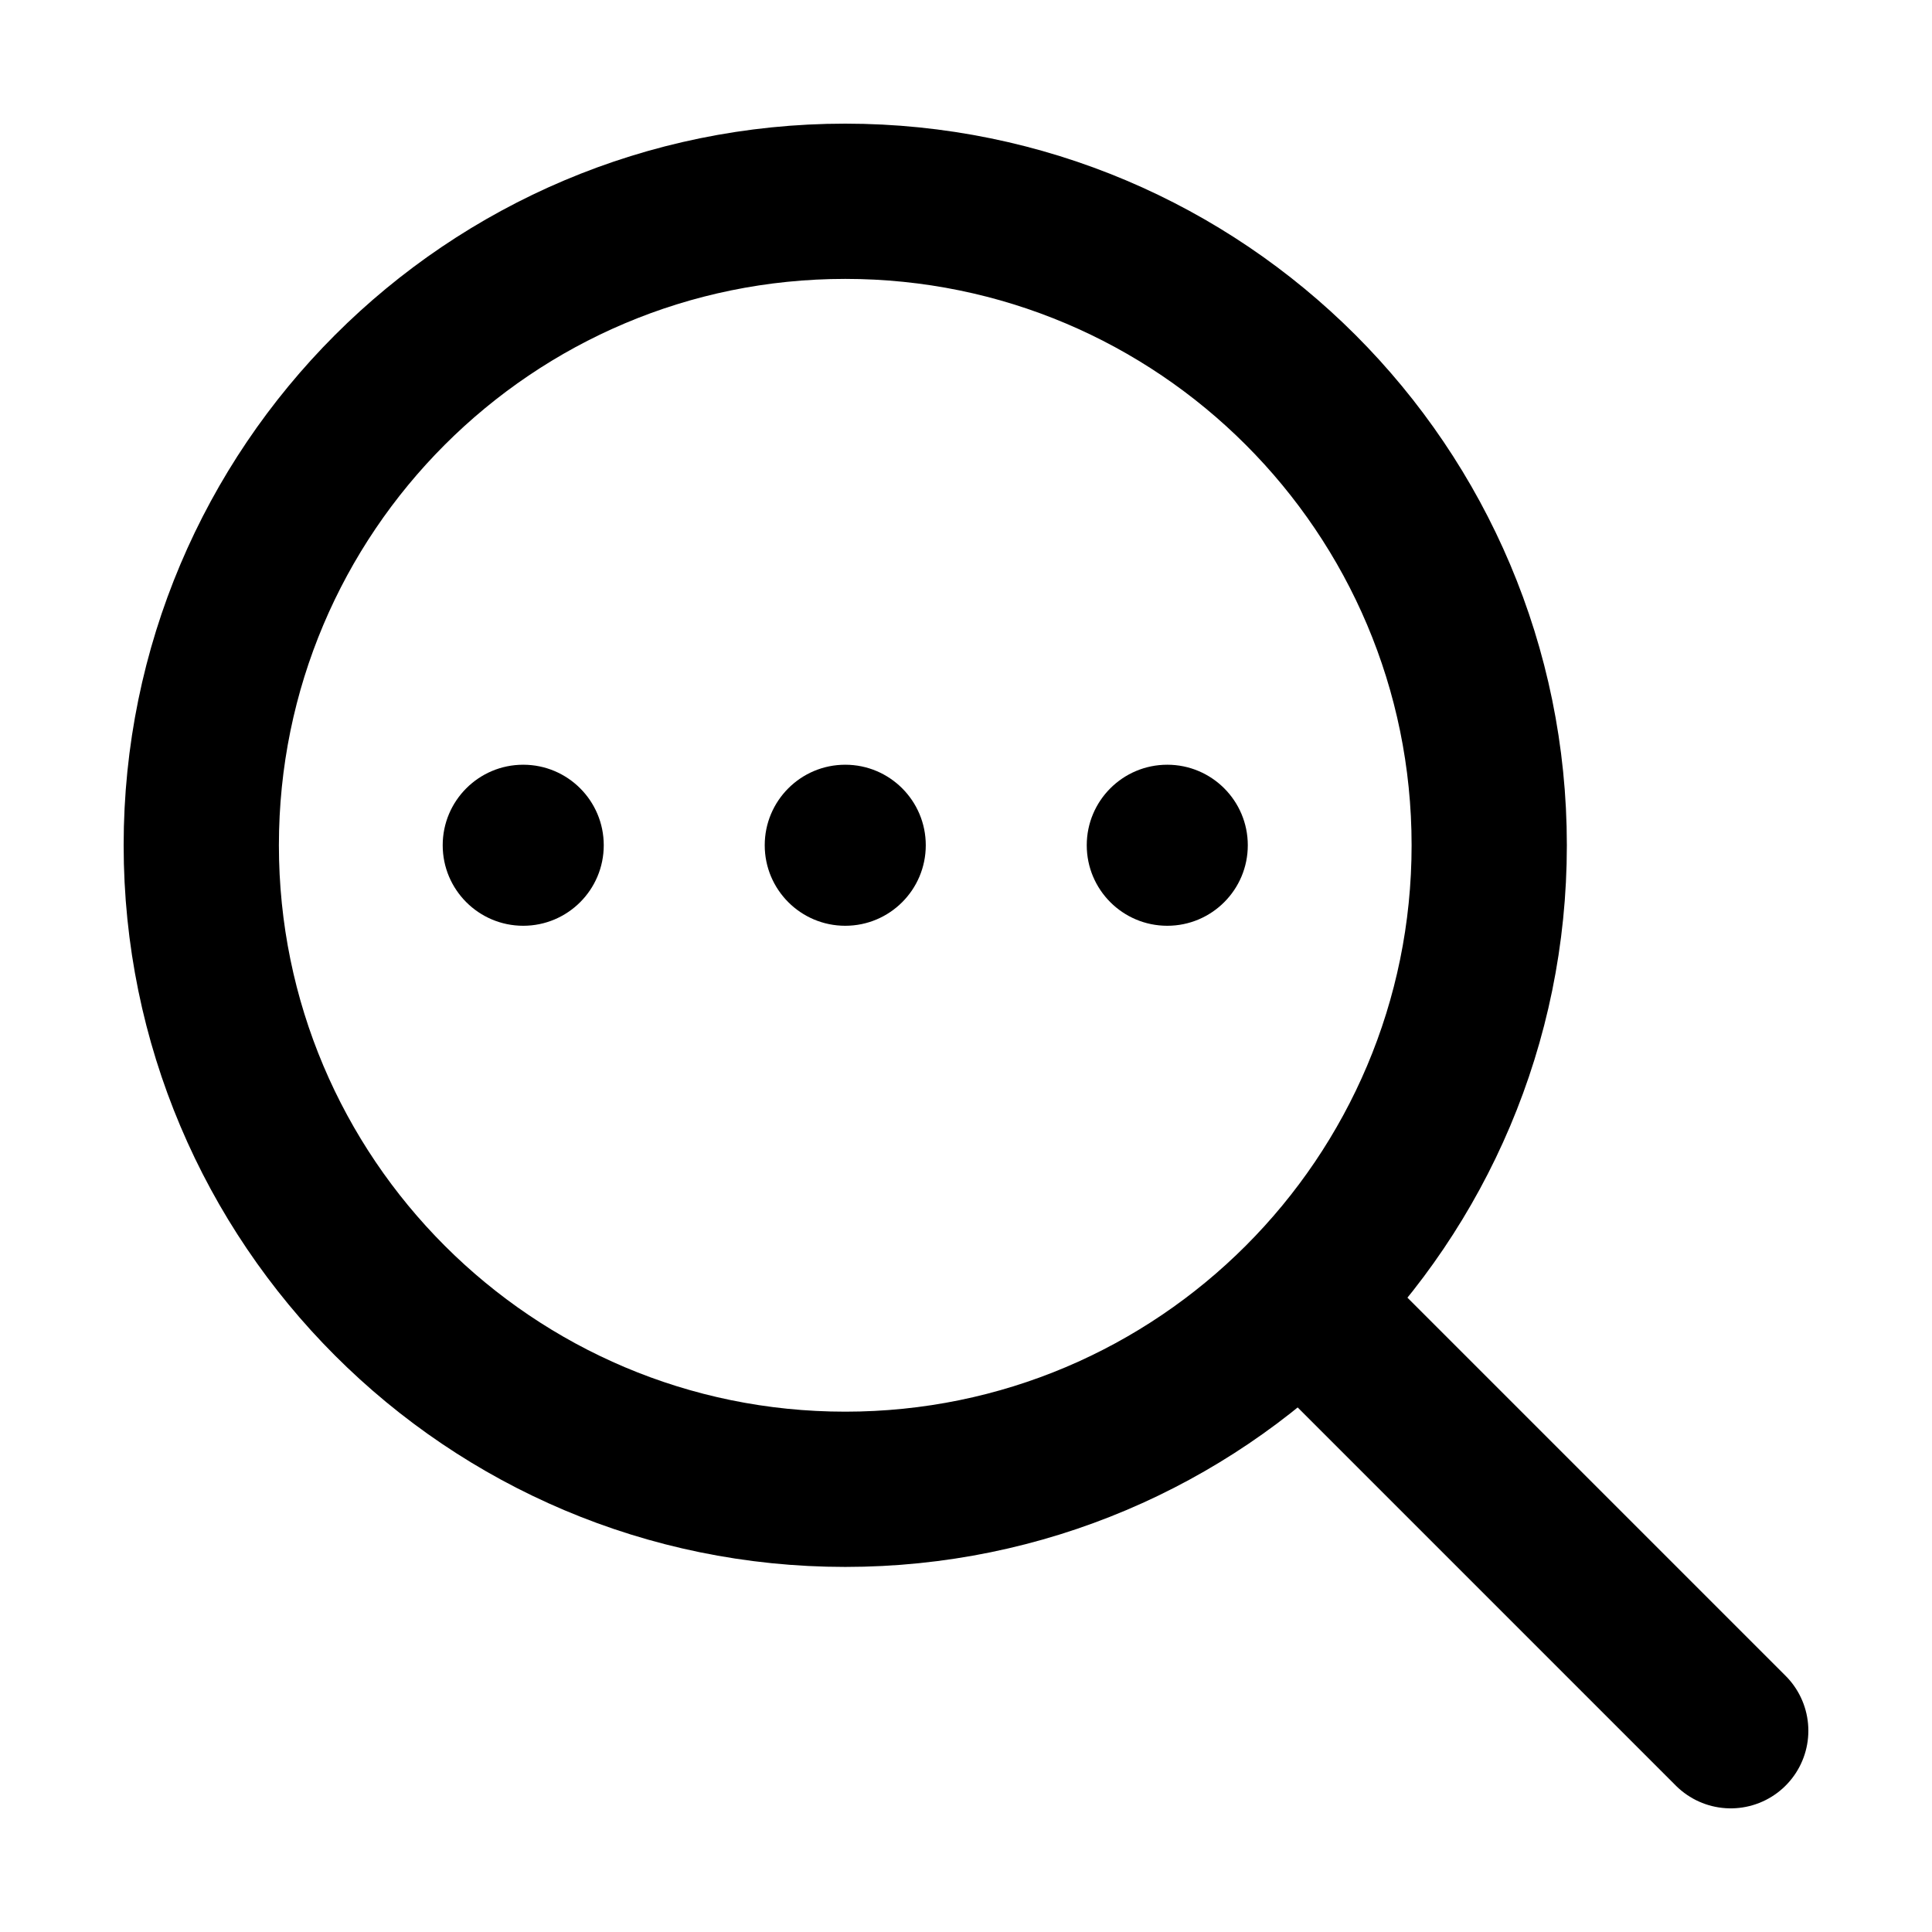
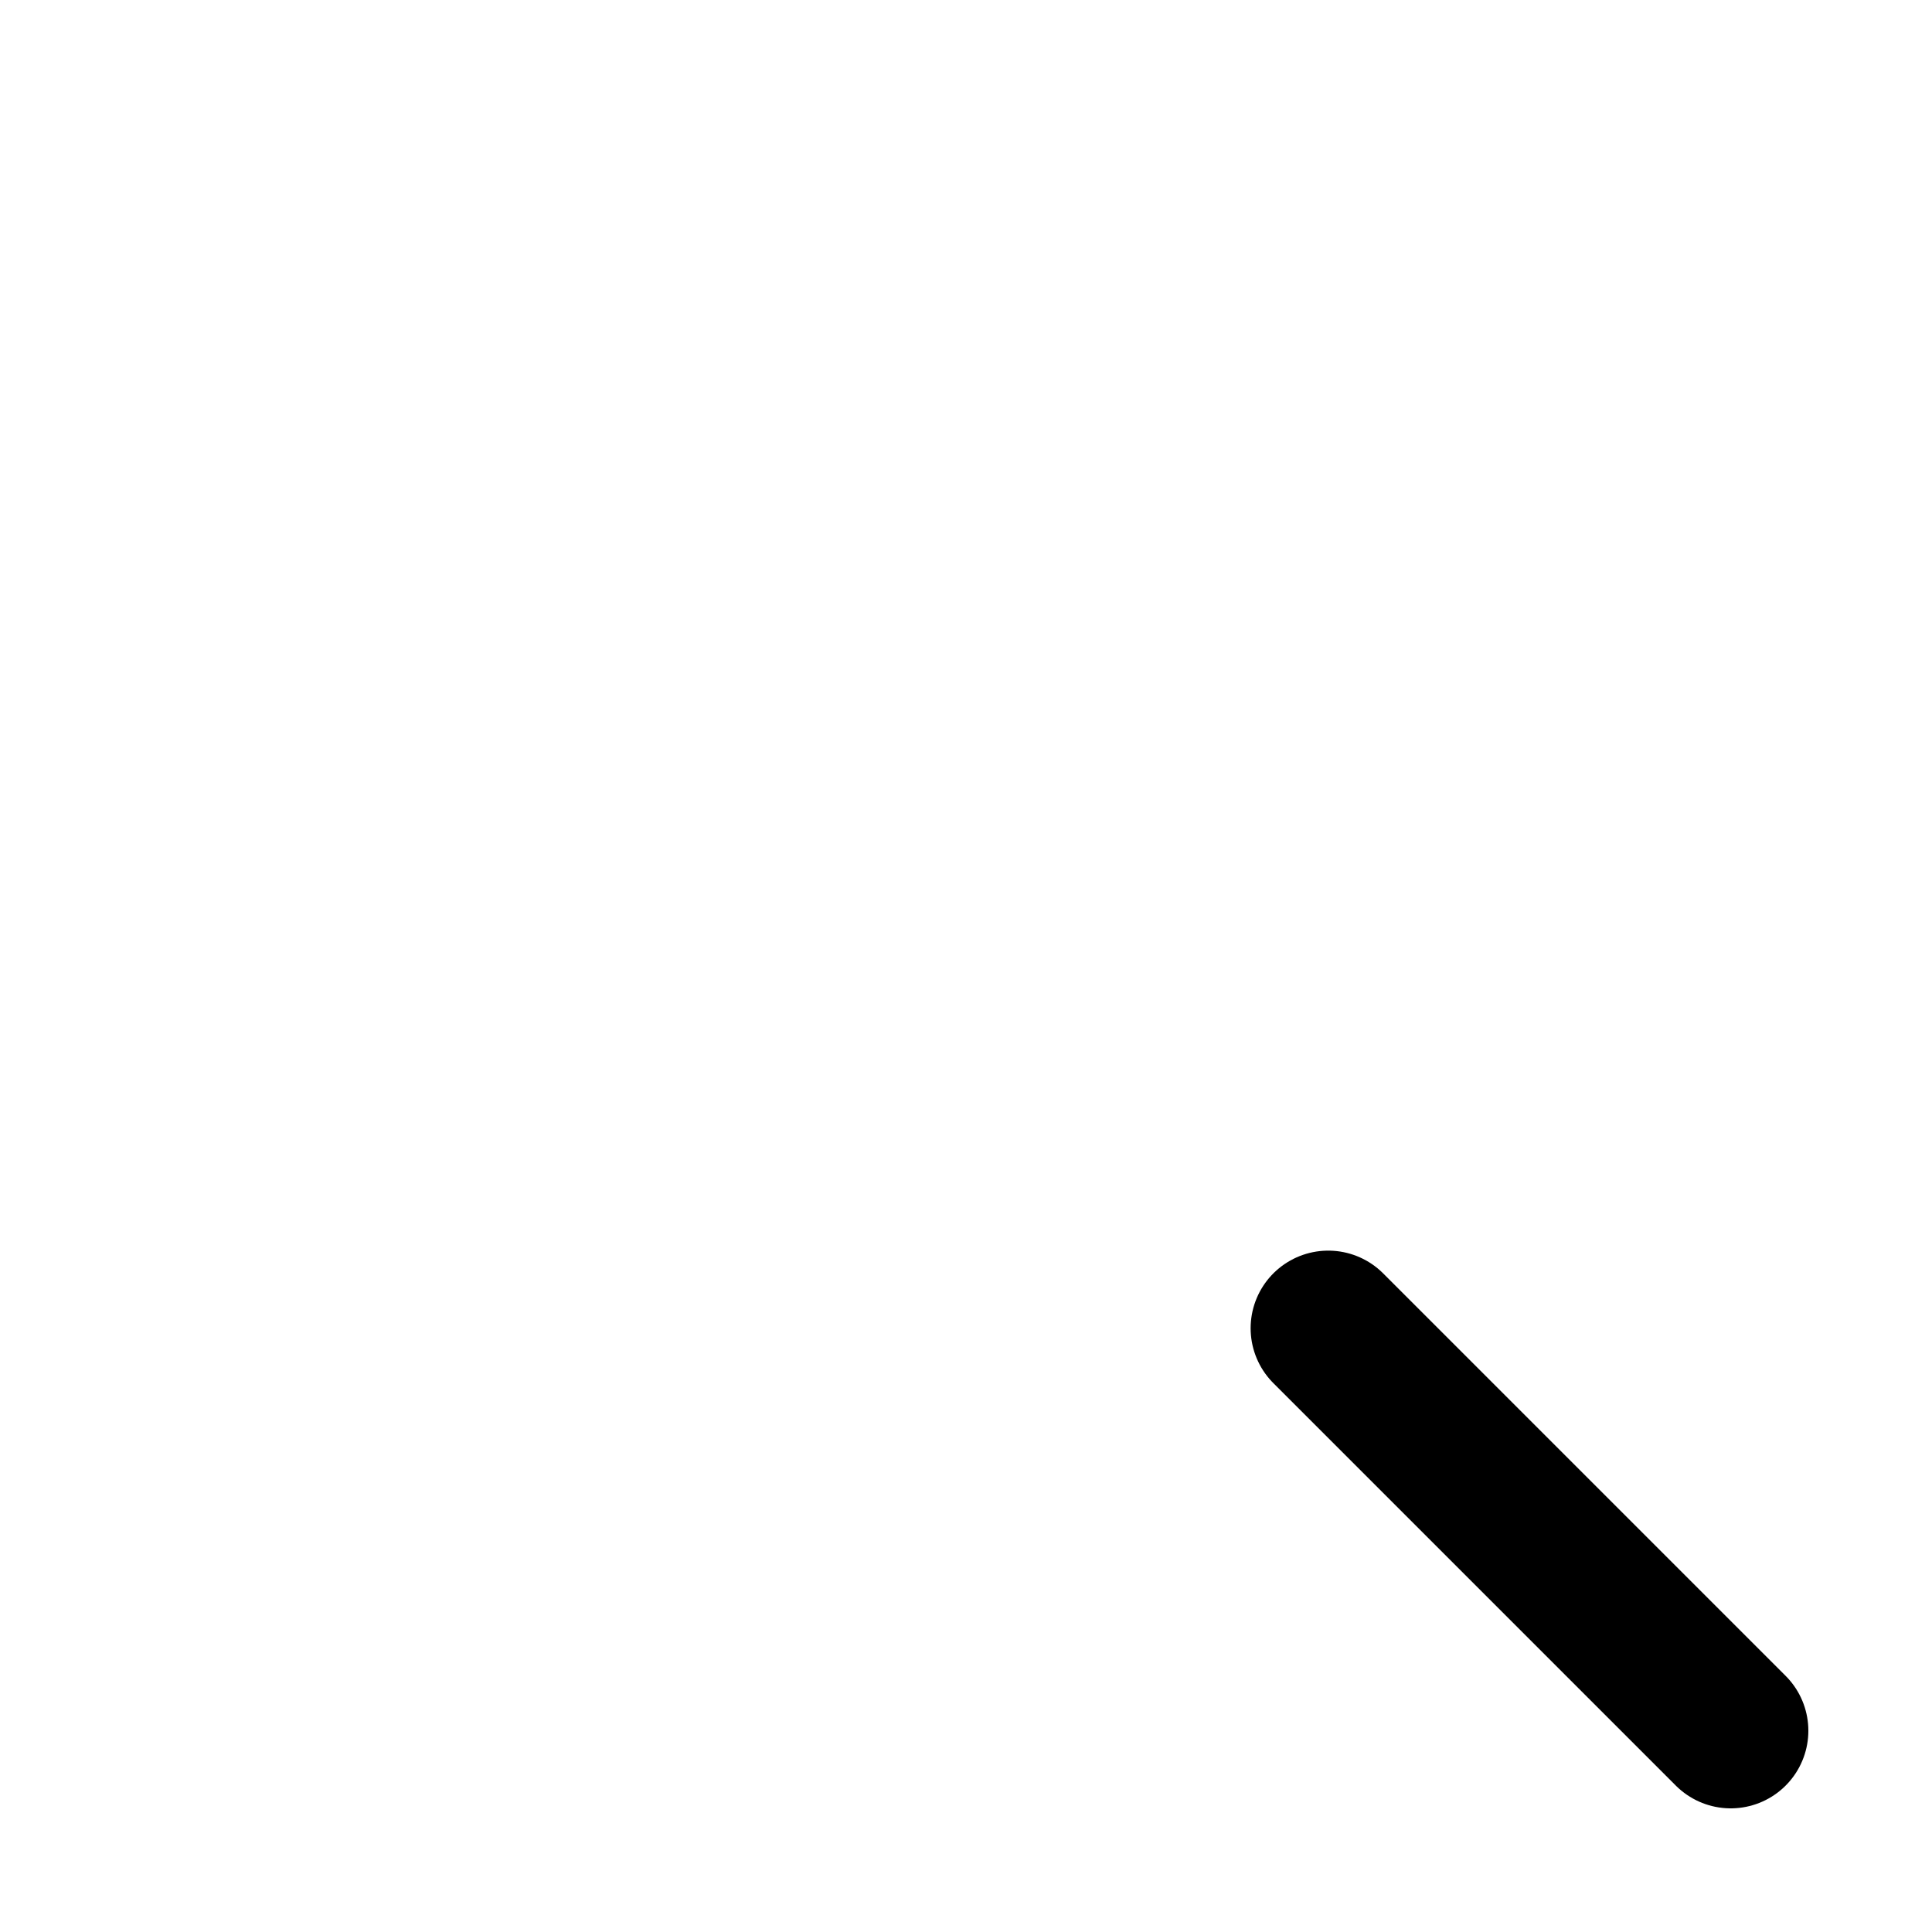
<svg xmlns="http://www.w3.org/2000/svg" width="28" height="28" viewBox="0 0 28 28" fill="none">
-   <path d="M12.25 21.584C17.405 21.584 21.583 17.405 21.583 12.25C21.583 7.096 17.405 2.917 12.25 2.917C7.095 2.917 2.917 7.096 2.917 12.25C2.917 17.405 7.095 21.584 12.25 21.584Z" stroke="black" stroke-width="2.25" stroke-linecap="round" stroke-linejoin="round" />
  <path d="M25.083 25.083L19.25 19.25" stroke="black" stroke-width="2.25" stroke-linecap="round" stroke-linejoin="round" />
-   <circle cx="7.583" cy="12.25" r="1.167" fill="black" />
-   <circle cx="12.25" cy="12.25" r="1.167" fill="black" />
-   <circle cx="16.917" cy="12.25" r="1.167" fill="black" />
</svg>